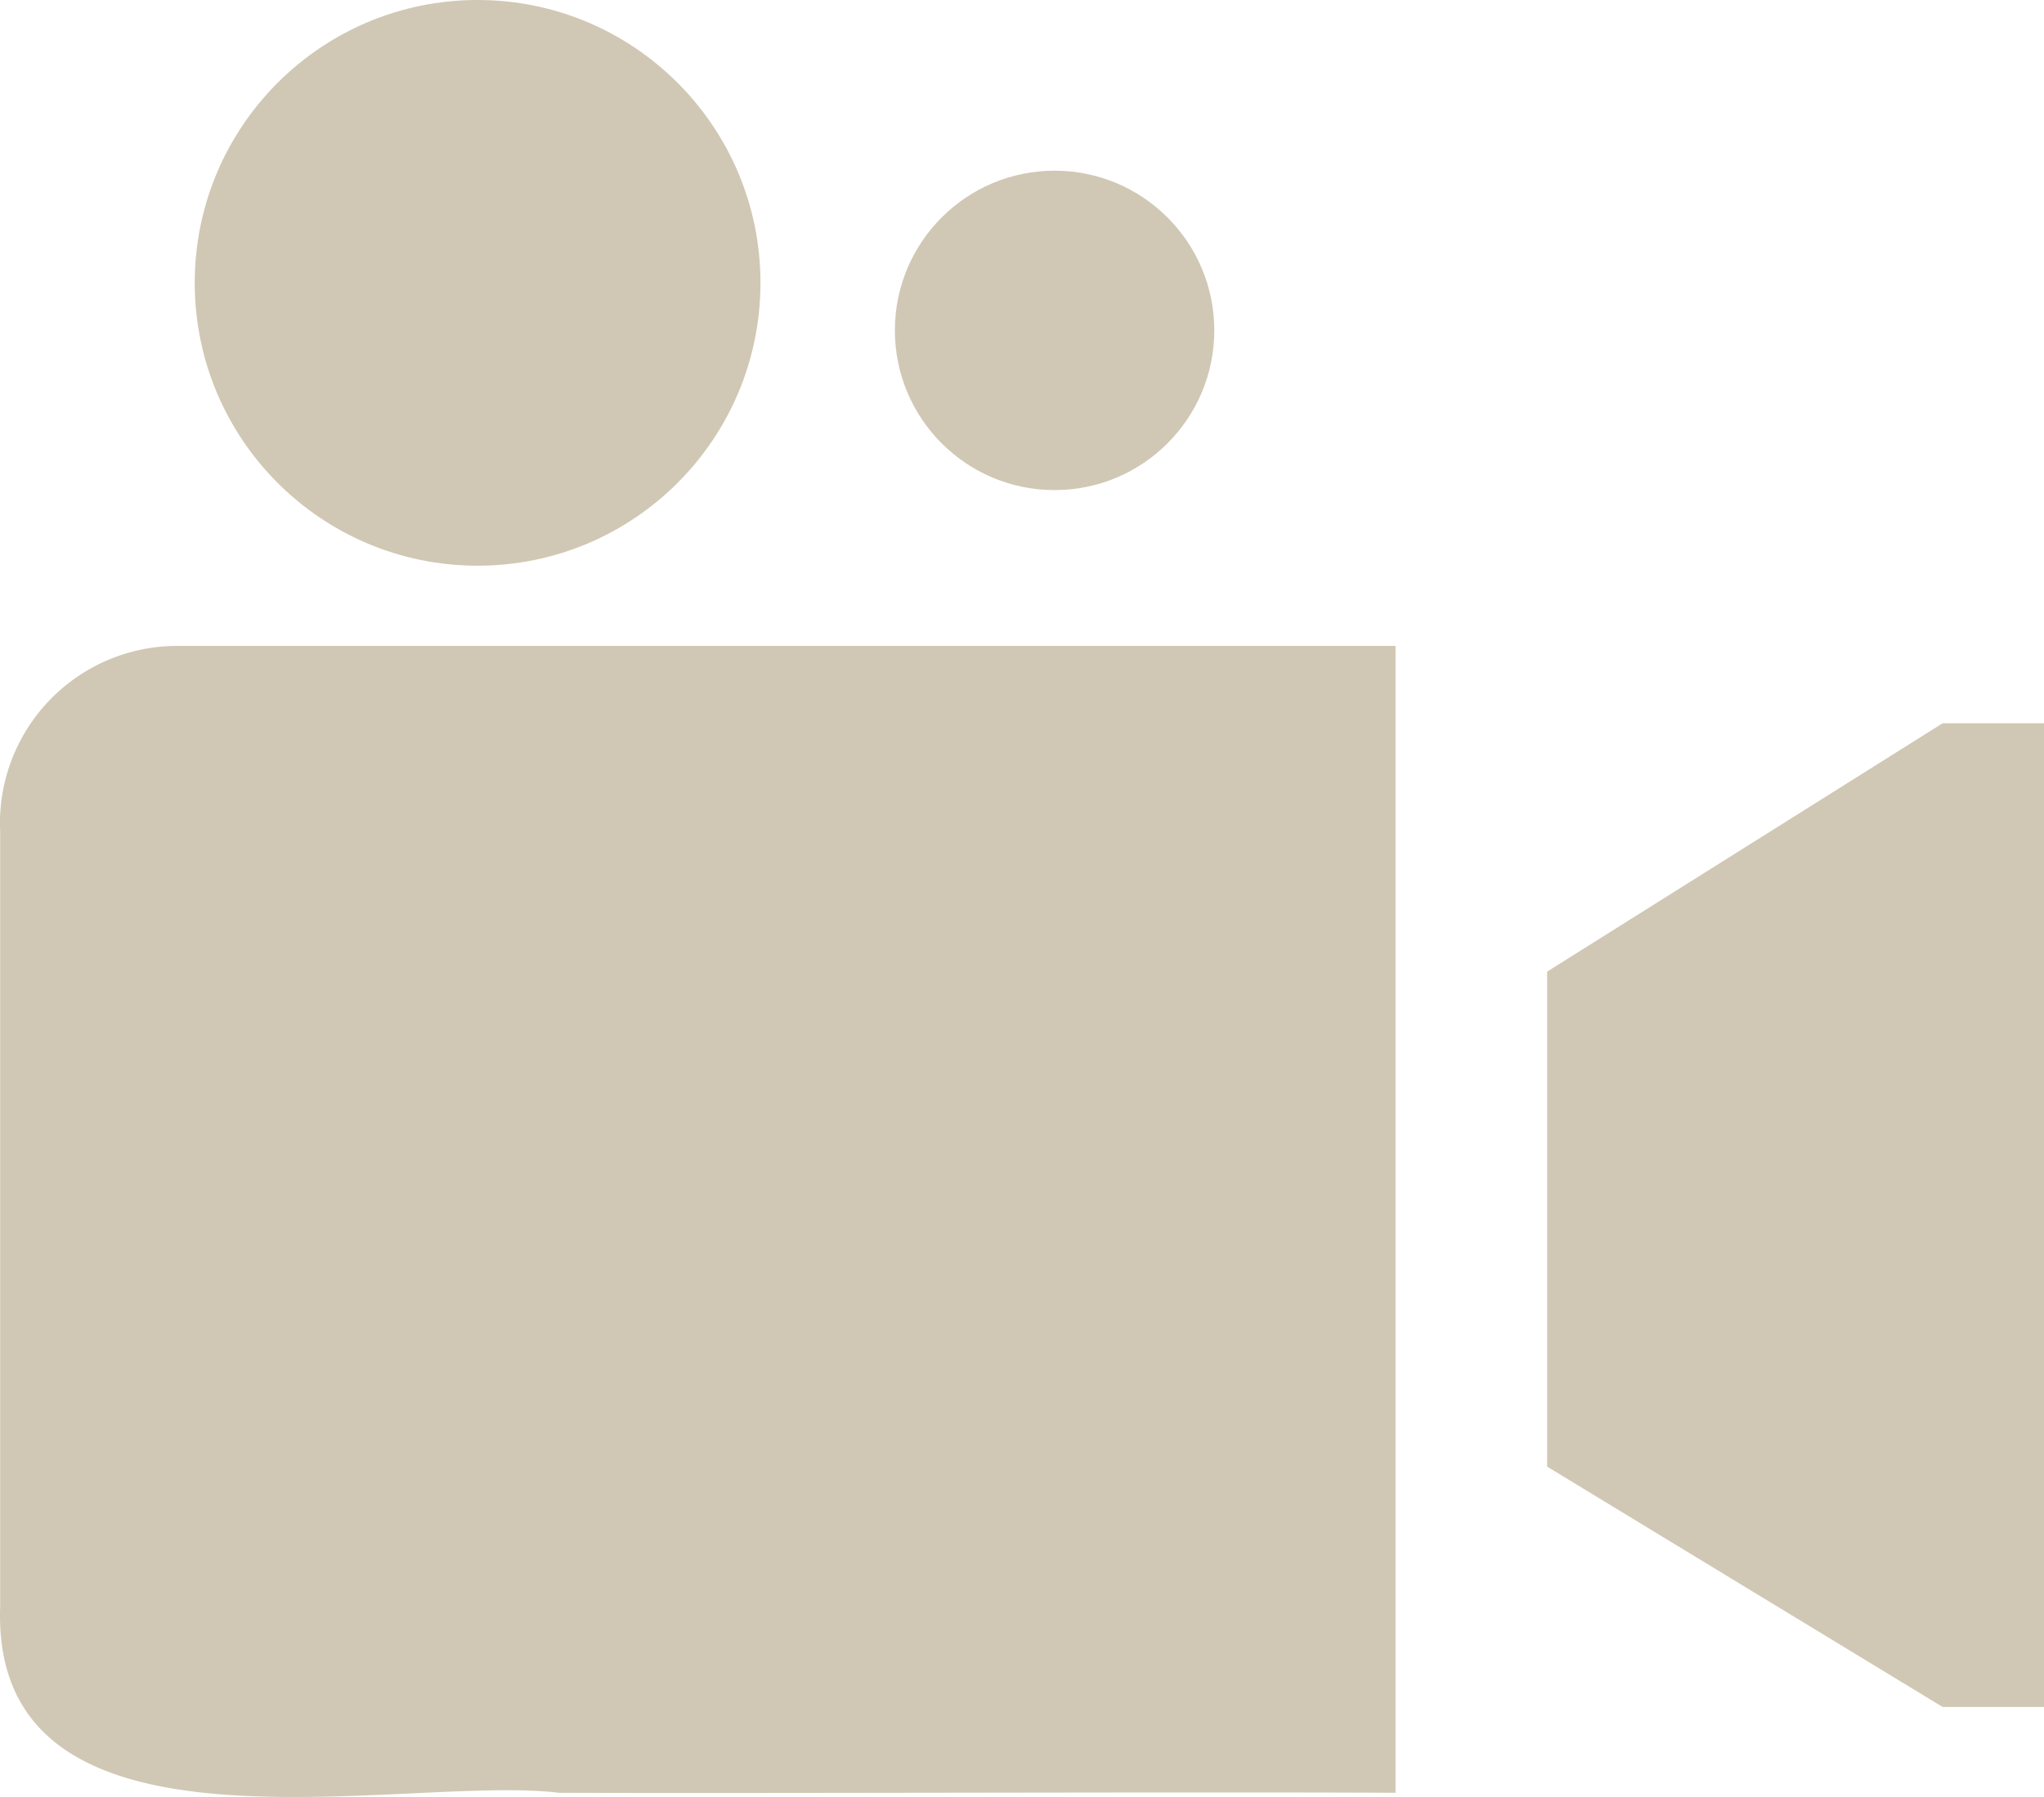
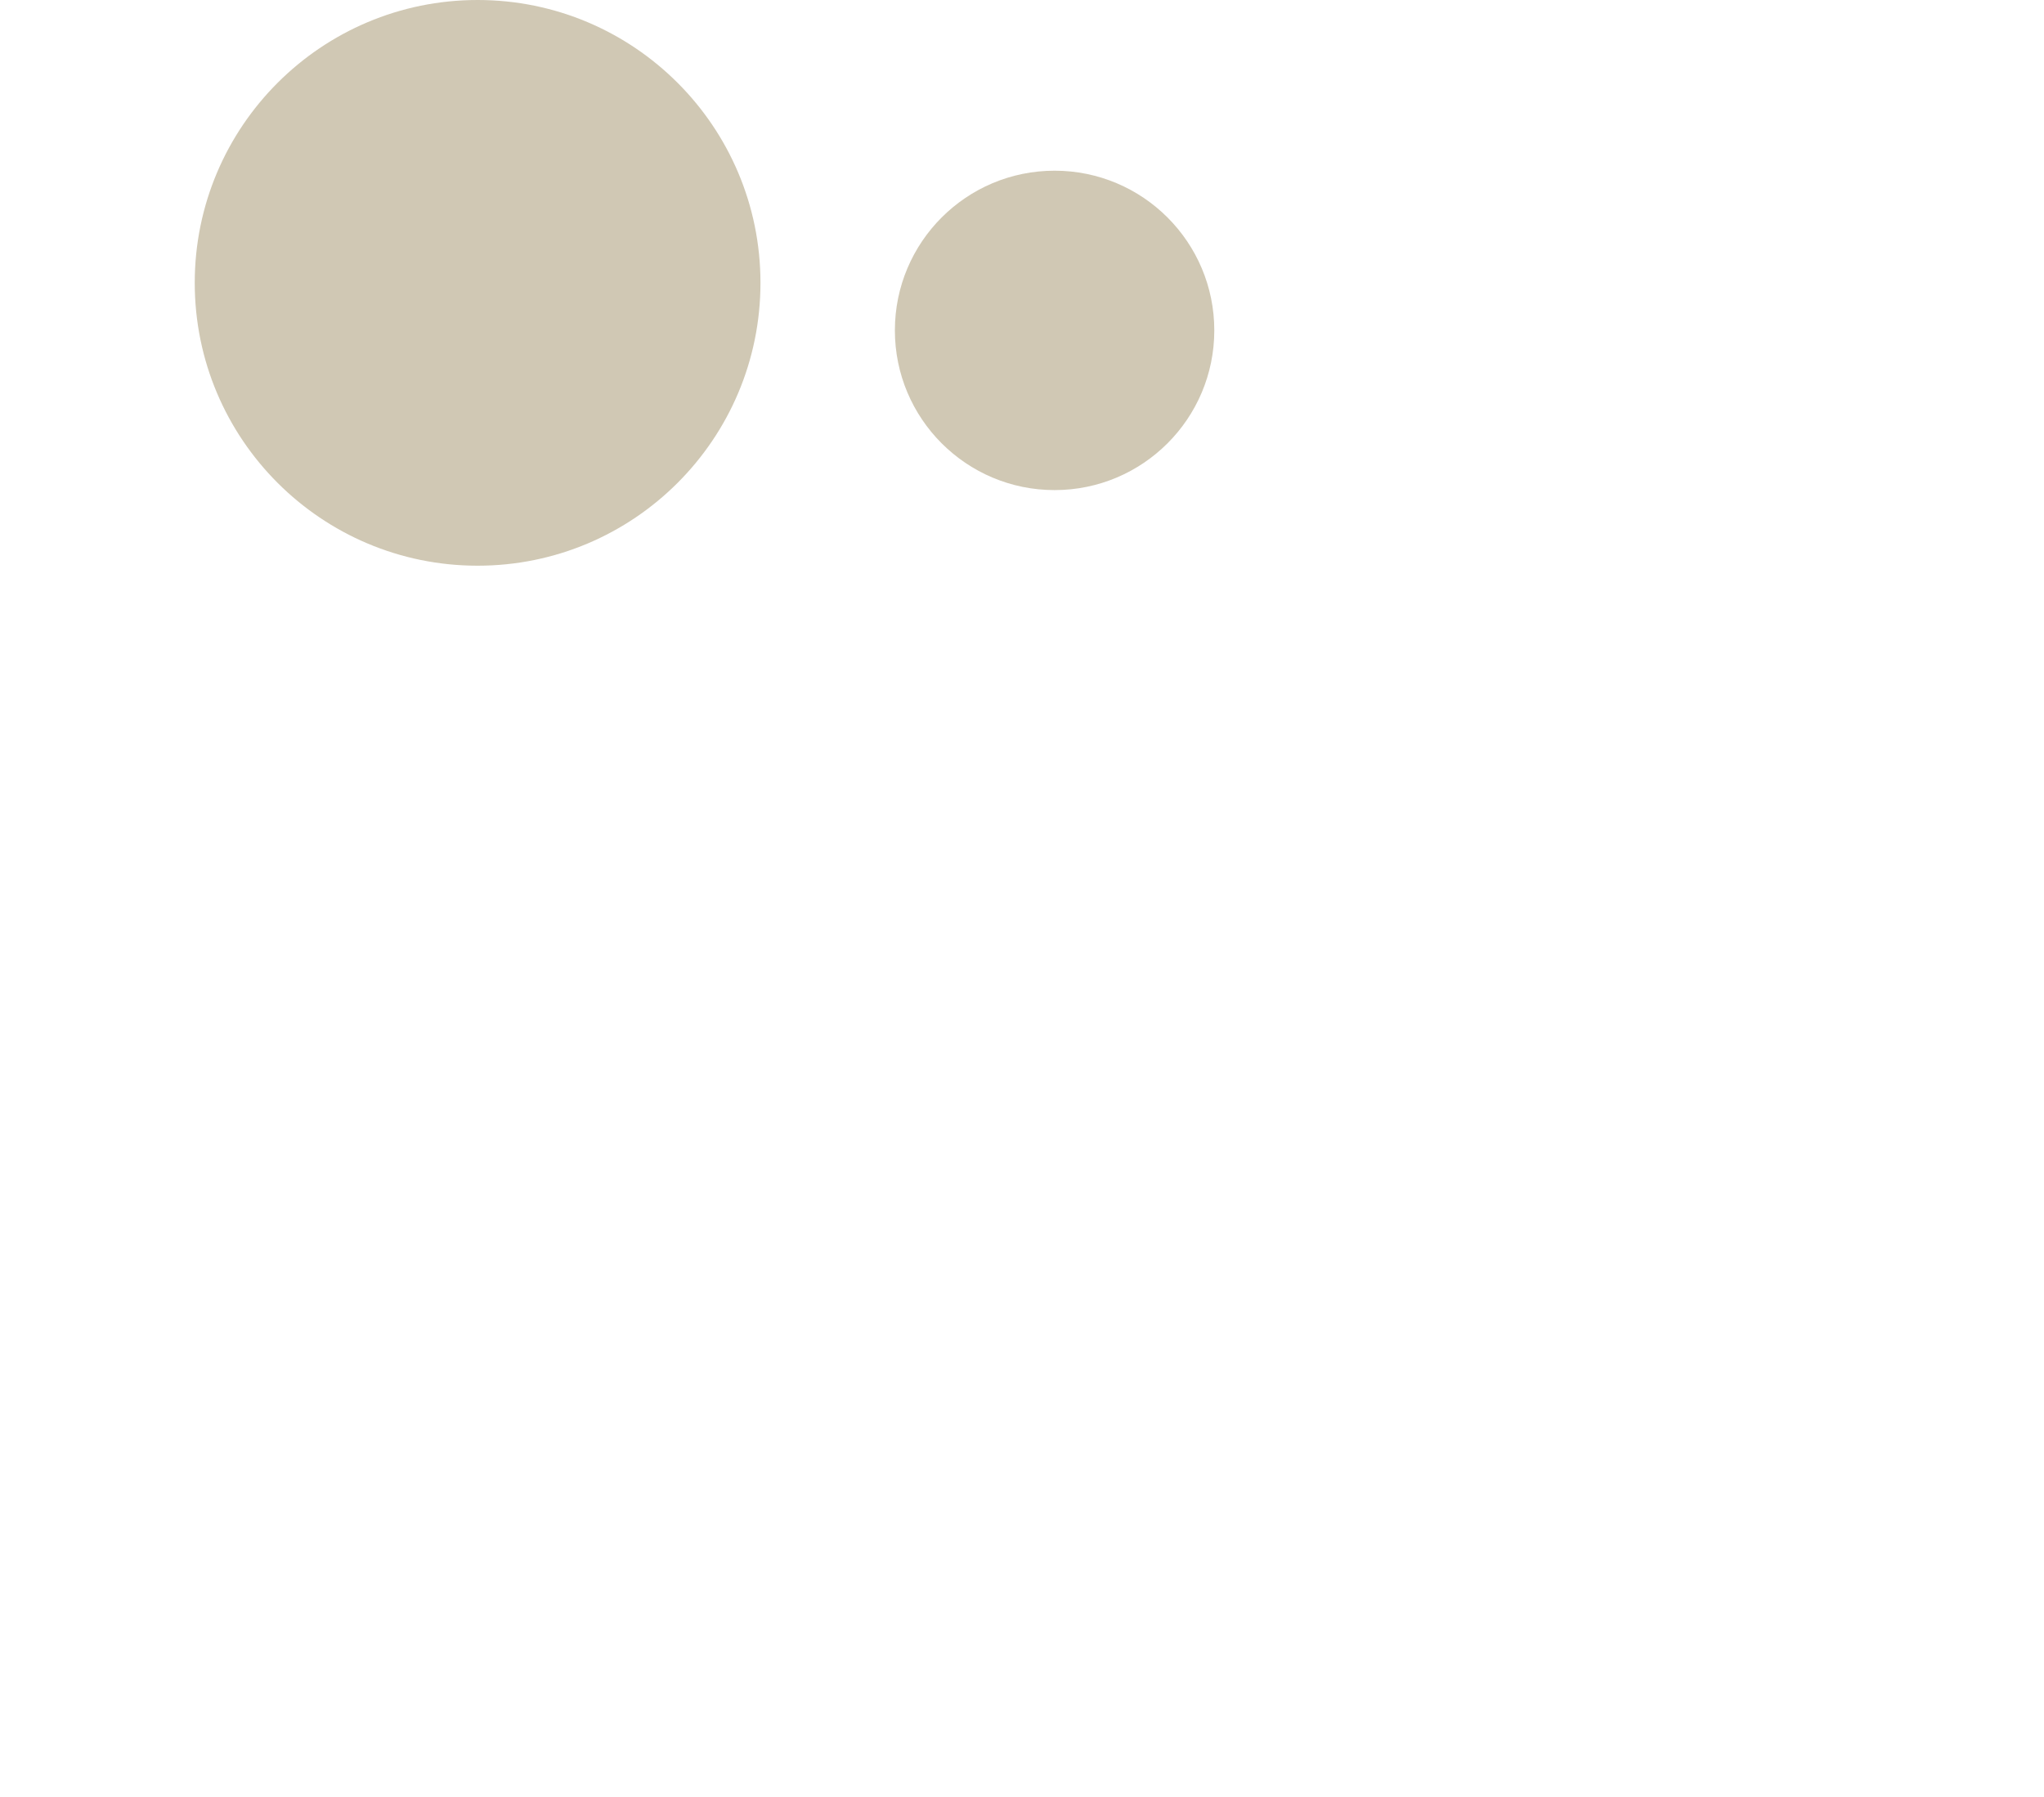
<svg xmlns="http://www.w3.org/2000/svg" width="61.906" height="54.427" viewBox="0 0 61.906 54.427">
  <g id="features-icon9" transform="translate(-1126.047 -1714.794)">
-     <path id="Path_170" data-name="Path 170" d="M1131.443,1734.357h36.87v34.737c-6.255-.031-19.272.023-25.342,0-4.735-.578-17.214,2.565-16.919-5.652V1739.99A5.371,5.371,0,0,1,1131.443,1734.357Z" fill="#d0c8b4" fill-rule="evenodd" />
-     <path id="Path_171" data-name="Path 171" d="M1184.883,1736.7h0l-11.979,7.523v14.992l11.979,7.28h3.07V1736.7Z" fill="#d0c8b4" fill-rule="evenodd" />
    <circle id="Ellipse_18" data-name="Ellipse 18" cx="8.567" cy="8.567" r="8.567" transform="translate(1131.945 1714.794)" fill="#d0c8b4" />
    <circle id="Ellipse_19" data-name="Ellipse 19" cx="4.837" cy="4.837" r="4.837" transform="translate(1153.15 1719.964)" fill="#d0c8b4" />
  </g>
</svg>